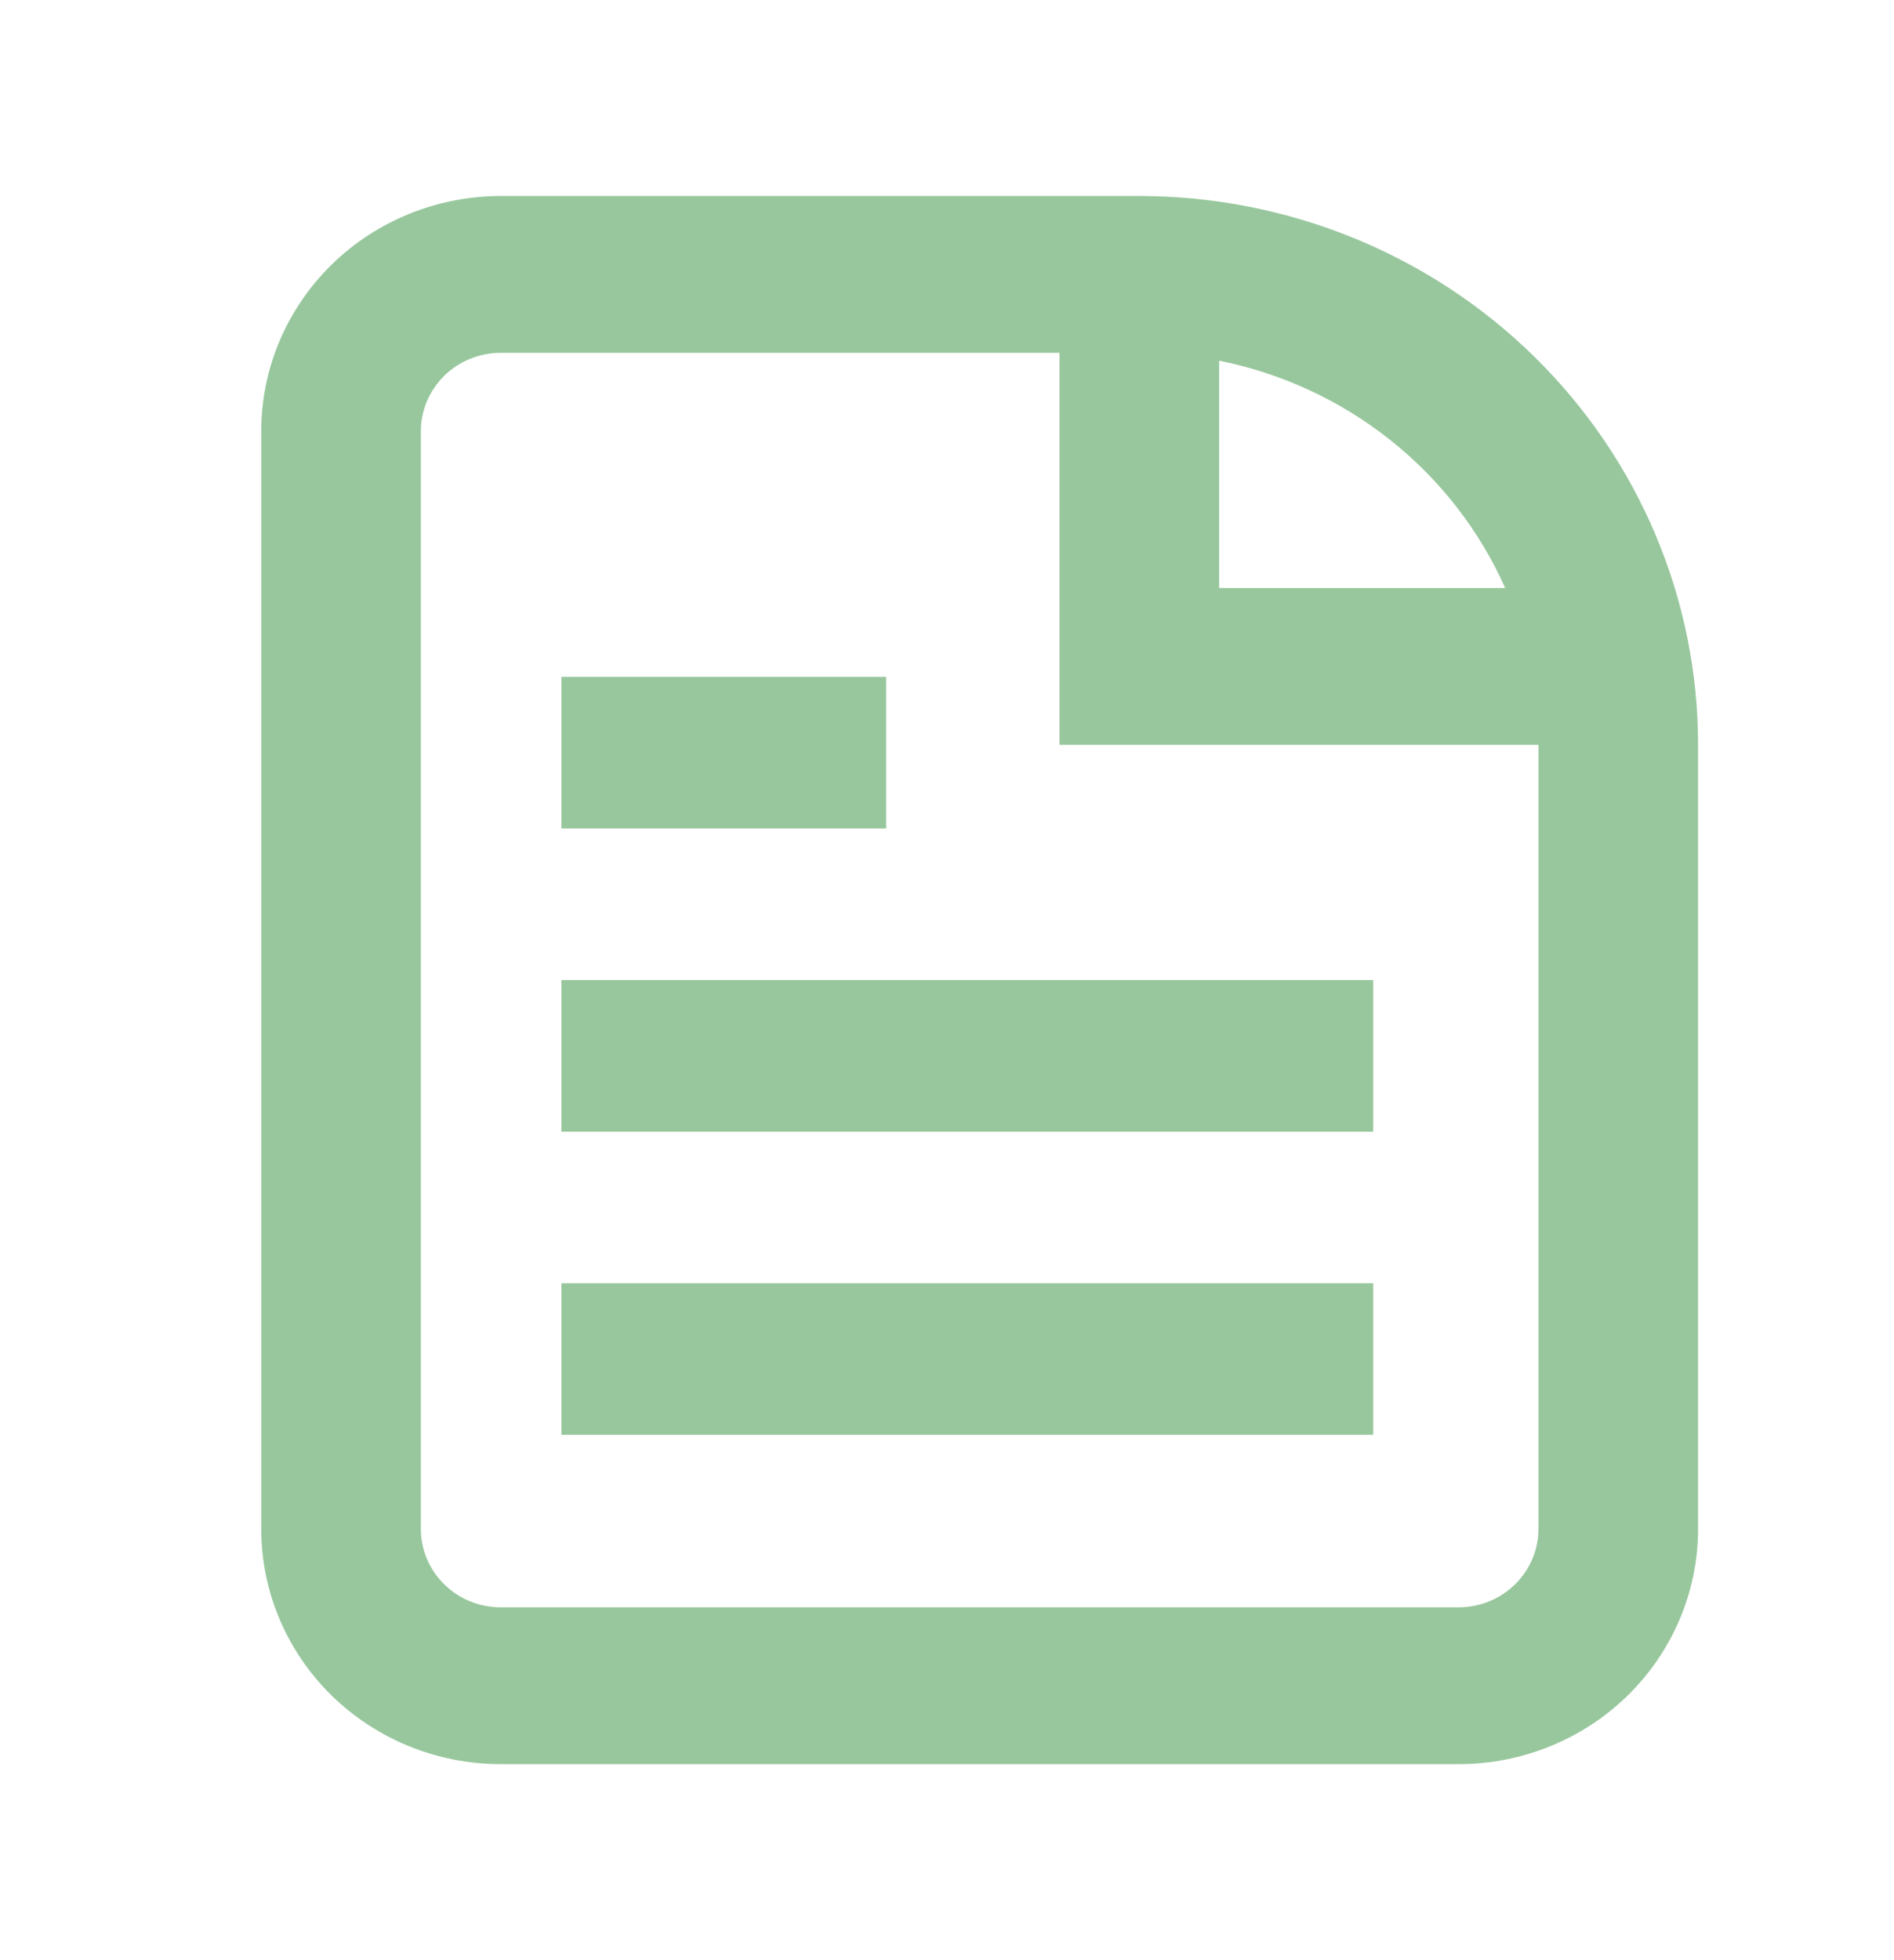
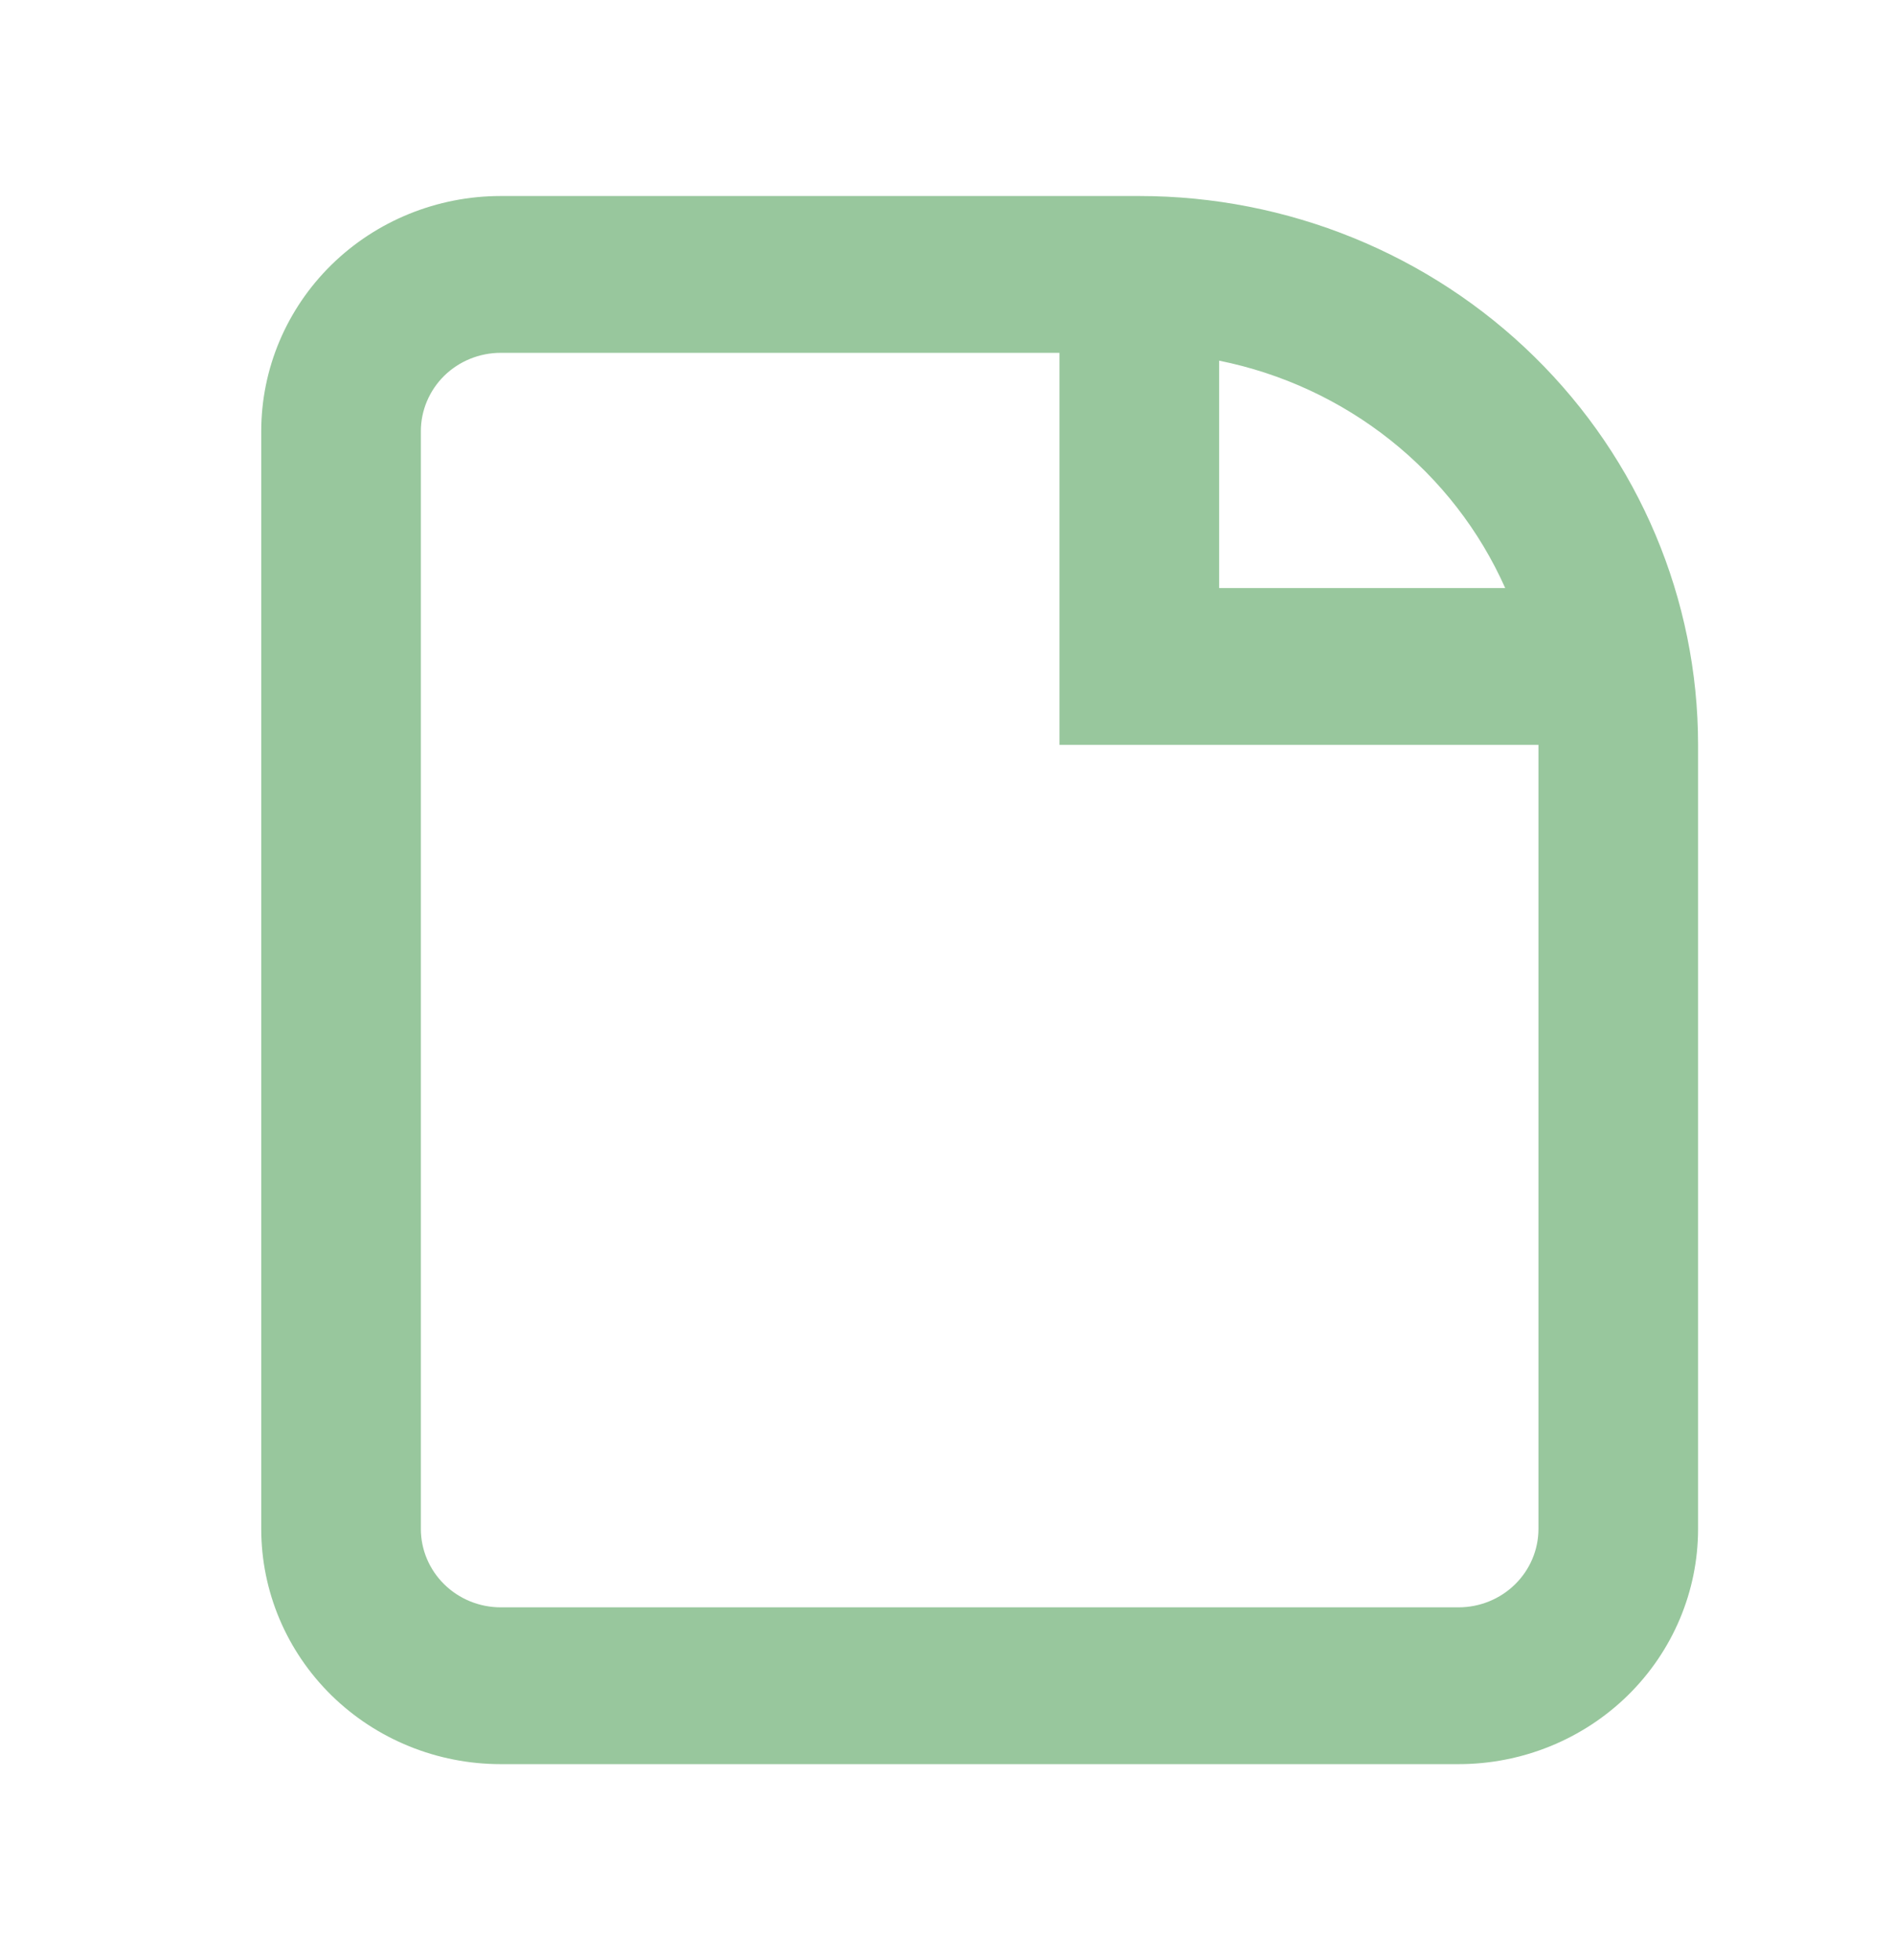
<svg xmlns="http://www.w3.org/2000/svg" width="29" height="30" viewBox="0 0 29 30" fill="none">
-   <path d="M8.596 21.96H21.026V19.64H8.596V21.96ZM21.026 17.32H8.596V15H21.026V17.32ZM8.596 12.68H13.568V10.36H8.596V12.68Z" fill="#98C79D" />
  <path fill-rule="evenodd" clip-rule="evenodd" d="M7.667 3C6.694 3 5.762 3.379 5.074 4.054C4.386 4.73 4 5.645 4 6.6V23.4C4 24.355 4.386 25.27 5.074 25.946C5.762 26.621 6.694 27 7.667 27H22.333C23.306 27 24.238 26.621 24.926 25.946C25.614 25.27 26 24.355 26 23.4V11.4C26 9.172 25.099 7.036 23.494 5.46C21.89 3.885 19.713 3 17.444 3H7.667ZM7.667 5.4H16.222V11.4H23.556V23.4C23.556 23.718 23.427 24.023 23.198 24.248C22.968 24.474 22.657 24.6 22.333 24.6H7.667C7.343 24.6 7.032 24.474 6.802 24.248C6.573 24.023 6.444 23.718 6.444 23.4V6.6C6.444 6.282 6.573 5.977 6.802 5.751C7.032 5.526 7.343 5.4 7.667 5.4ZM18.667 5.52C19.627 5.713 20.526 6.13 21.289 6.736C22.051 7.341 22.654 8.118 23.047 9H18.667V5.52Z" fill="#98C79D" />
</svg>